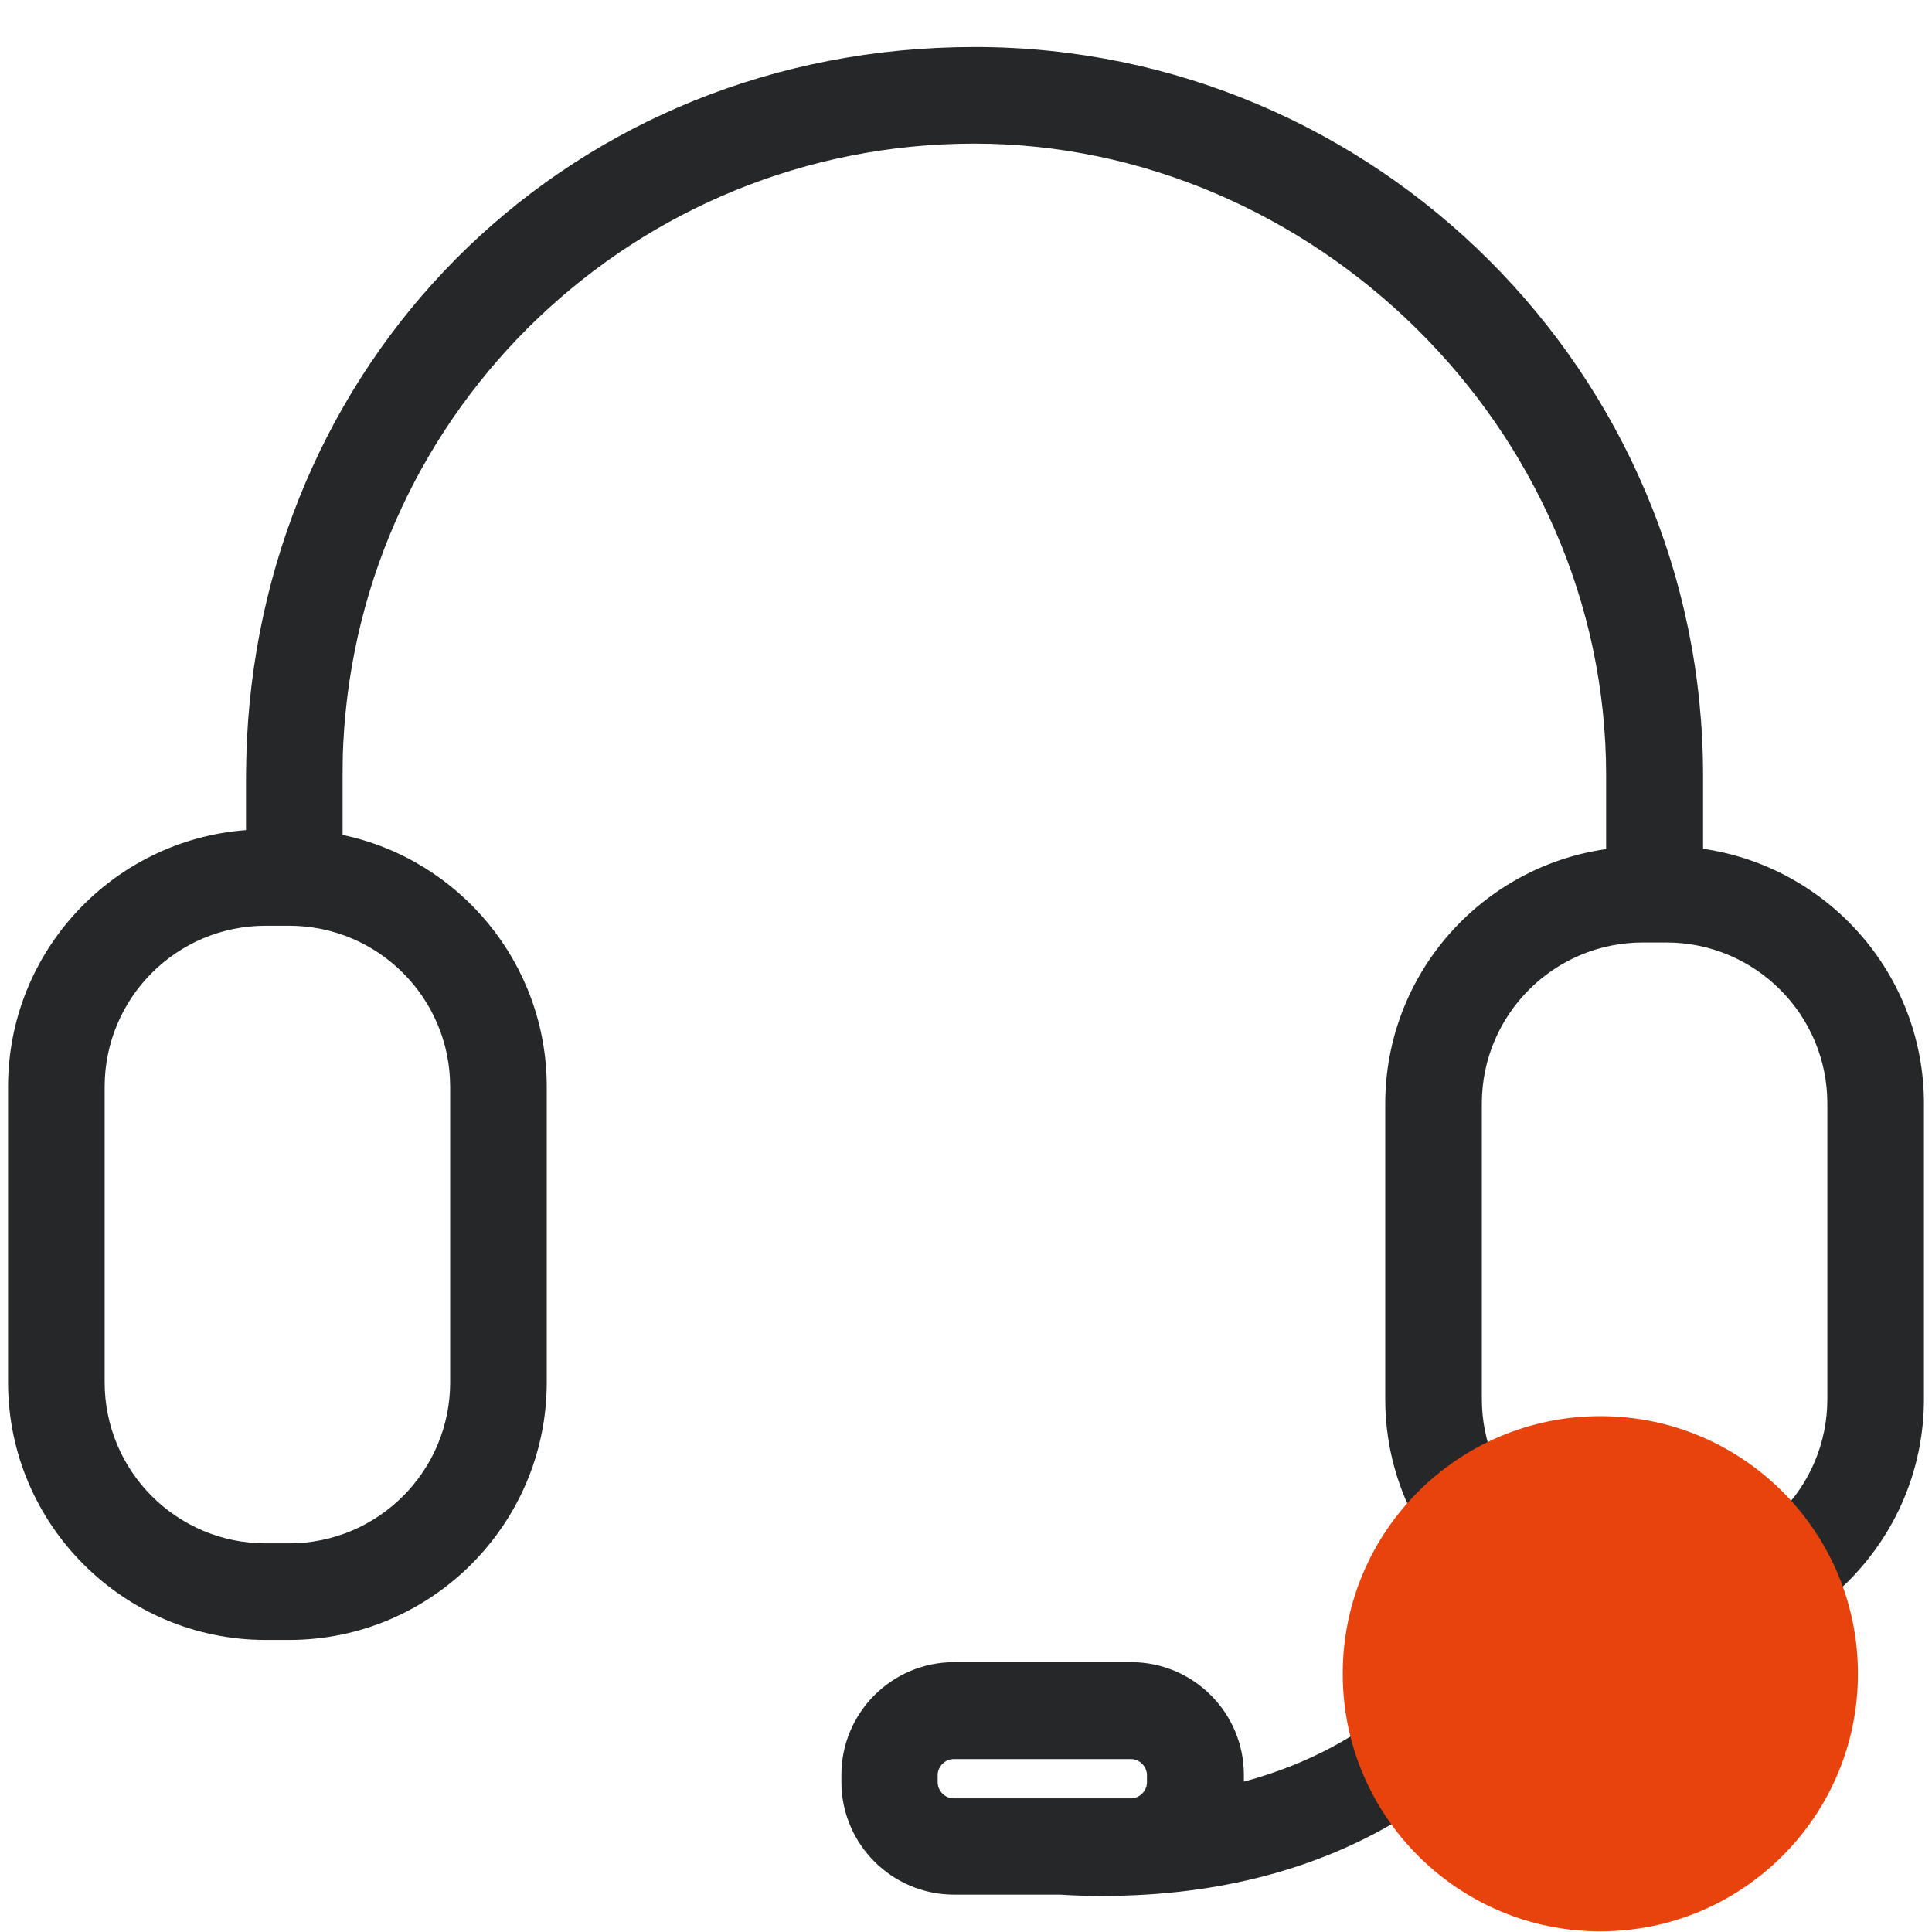
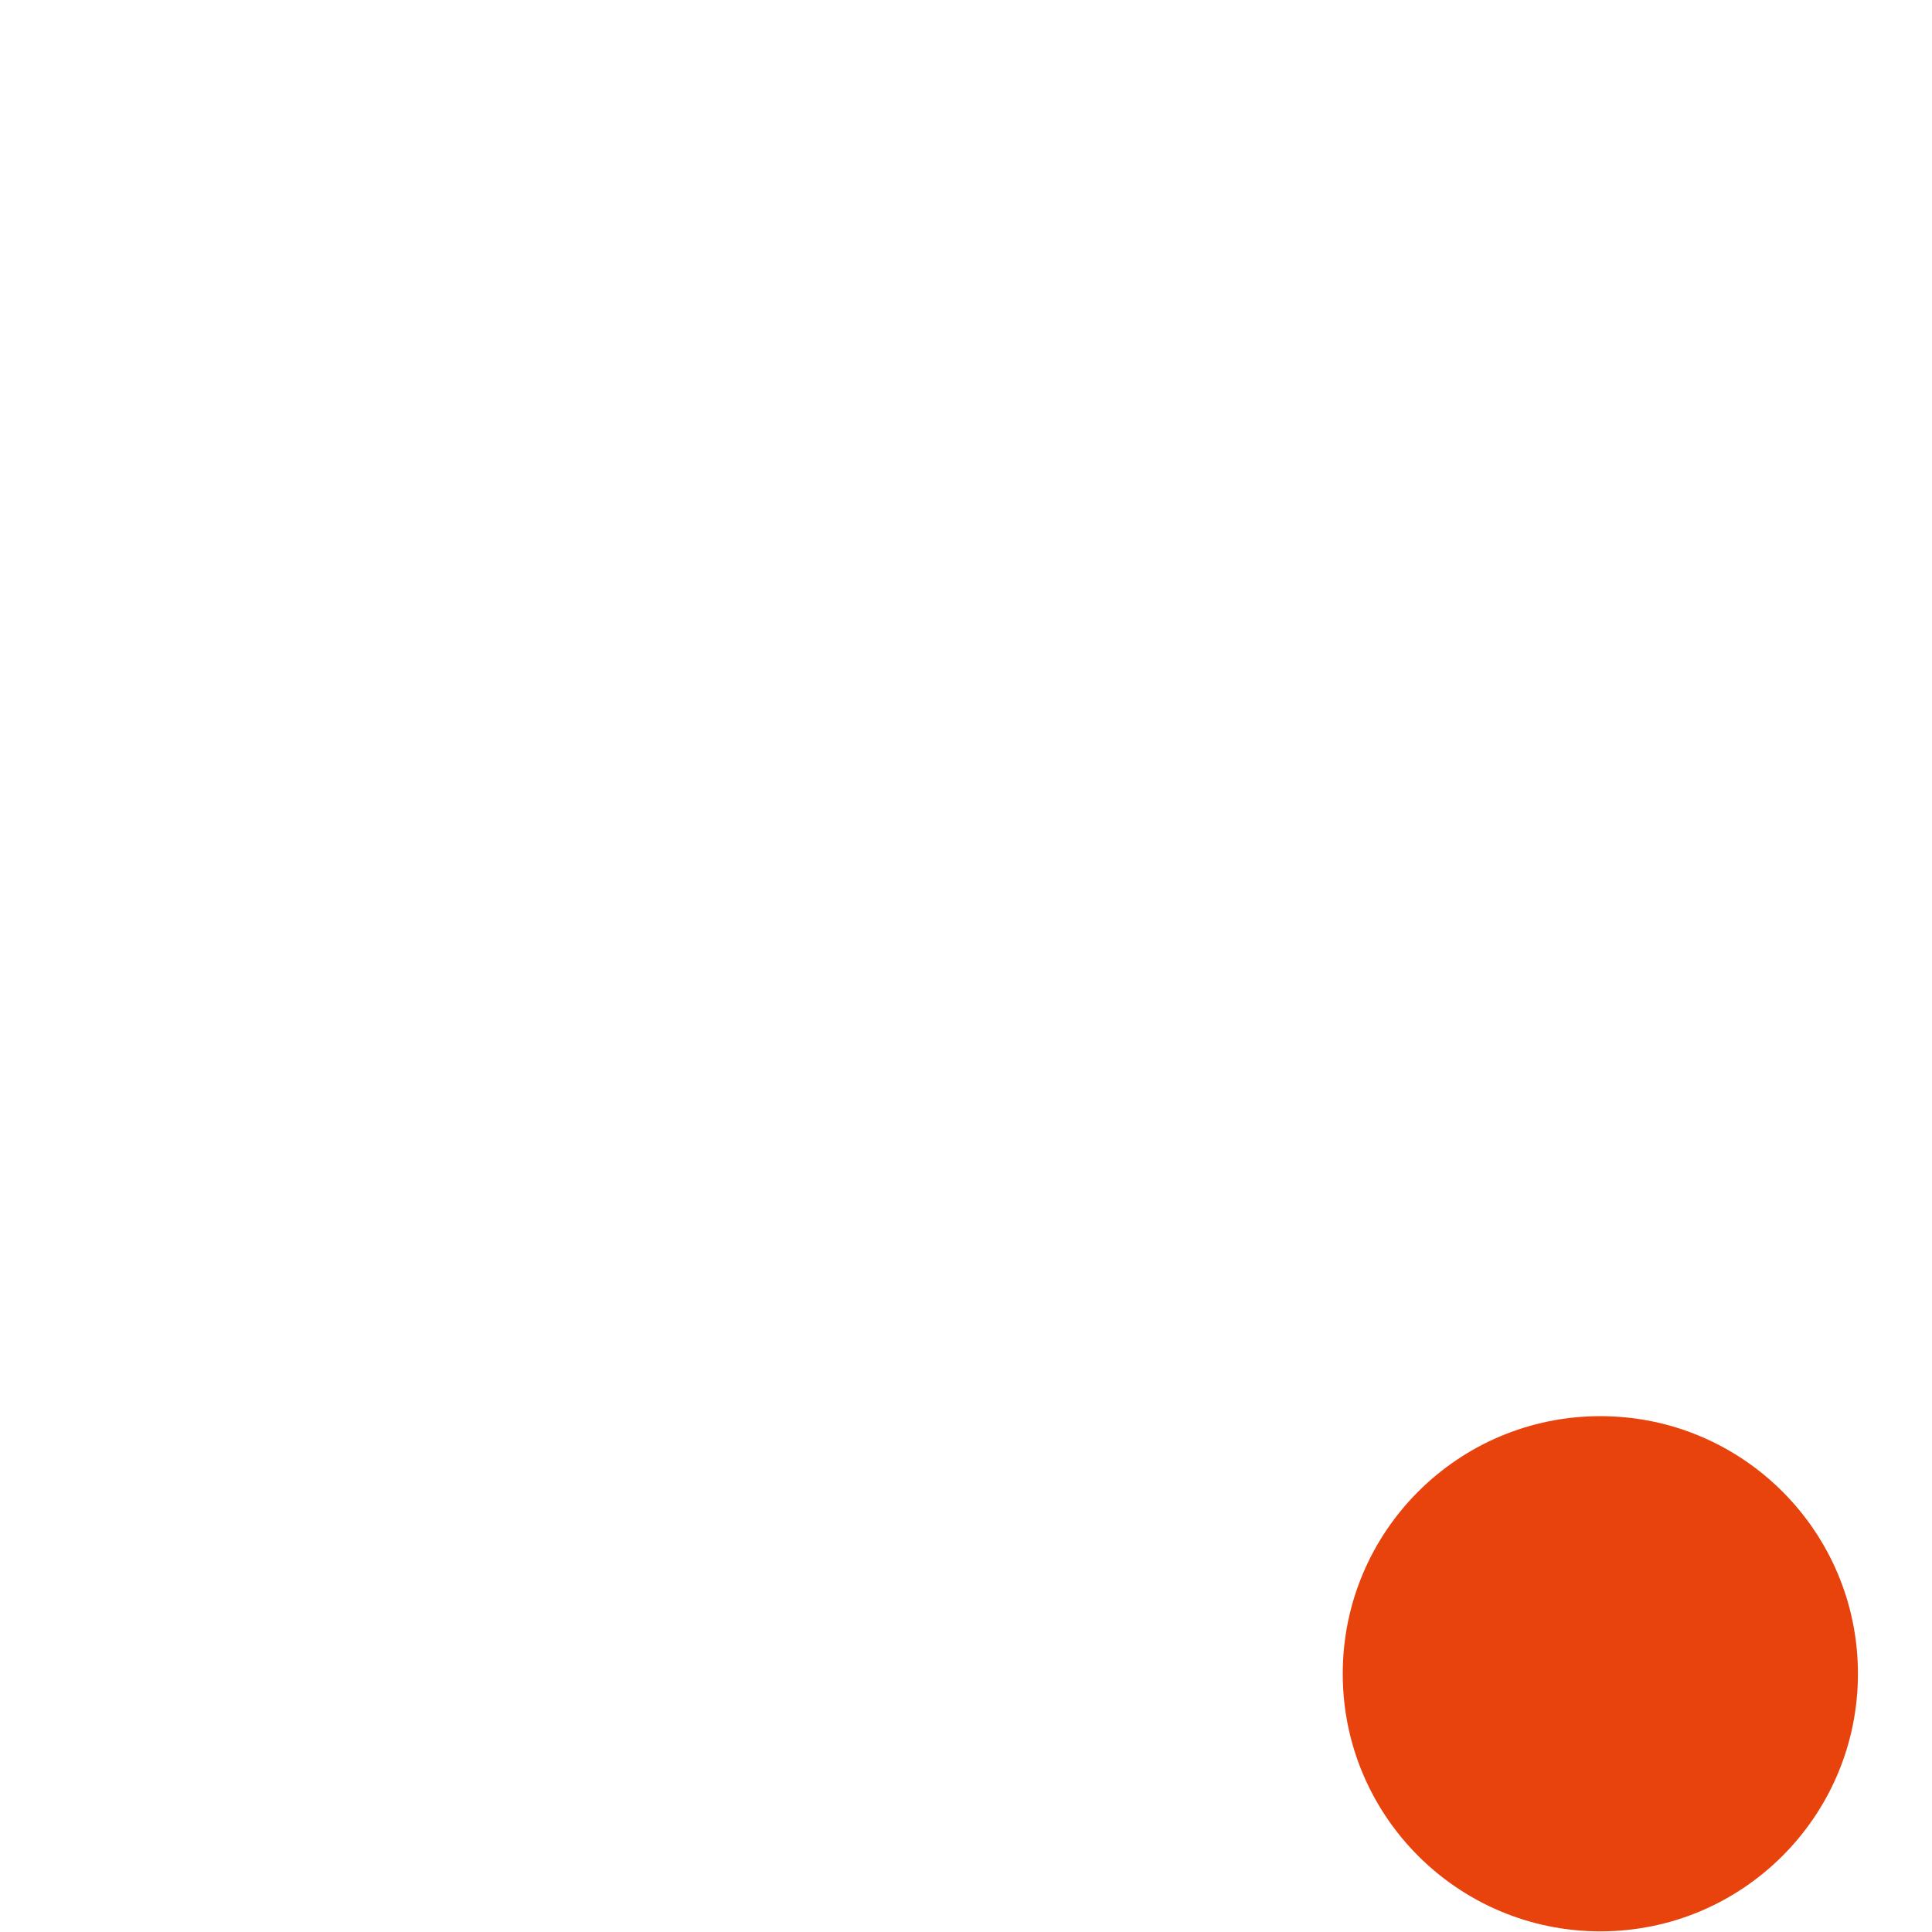
<svg xmlns="http://www.w3.org/2000/svg" id="Layer_1" data-name="Layer 1" viewBox="0 0 60 60">
  <defs>
    <style>
      .cls-1 {
        fill: #262728;
      }

      .cls-1, .cls-2 {
        stroke-width: 0px;
      }

      .cls-2 {
        fill: #e8430d;
      }
    </style>
  </defs>
-   <path class="cls-1" d="M52.89,26.37v-2.29c0-12.47-10.15-22.62-22.62-22.62S8.27,10.9,7.67,22.95c-.02.37-.03,1.11-.03,1.13v1.7c-4.13.31-7.39,3.76-7.39,7.97v9.18c0,4.41,3.59,8,8,8h.73c4.41,0,8-3.59,8-8v-9.18c0-3.84-2.72-7.06-6.34-7.82v-1.83s0-.67.02-1c.52-10.45,9.13-18.64,19.6-18.64s19.62,8.8,19.62,19.62v2.29c-3.87.55-6.86,3.88-6.86,7.91v9.18c0,2.51,1.17,4.75,2.98,6.22-1.07,1.94-3.23,4.54-7.37,5.65v-.21c0-1.93-1.57-3.5-3.5-3.5h-5.5c-1.93,0-3.5,1.57-3.5,3.5v.22c0,1.93,1.57,3.5,3.5,3.5h3.29c.45.03.89.04,1.32.04,7.51,0,12.16-3.66,14.41-7.79.75.23,1.55.36,2.37.36h.73c4.41,0,8-3.59,8-8v-9.18c0-4.02-2.99-7.35-6.86-7.91ZM13.98,33.75v9.18c0,2.76-2.24,5-5,5h-.73c-2.76,0-5-2.24-5-5v-9.18c0-2.76,2.24-5,5-5h.73c2.76,0,5,2.24,5,5ZM29.12,55.35v-.22c0-.27.23-.5.5-.5h5.5c.27,0,.5.23.5.5v.22c0,.27-.23.5-.5.5h-5.5c-.27,0-.5-.23-.5-.5ZM56.75,43.45c0,2.76-2.24,5-5,5h-.73c-2.76,0-5-2.24-5-5v-9.18c0-2.76,2.24-5,5-5h.73c2.76,0,5,2.24,5,5v9.18Z" />
  <circle class="cls-2" cx="49.7" cy="51.98" r="8" />
</svg>